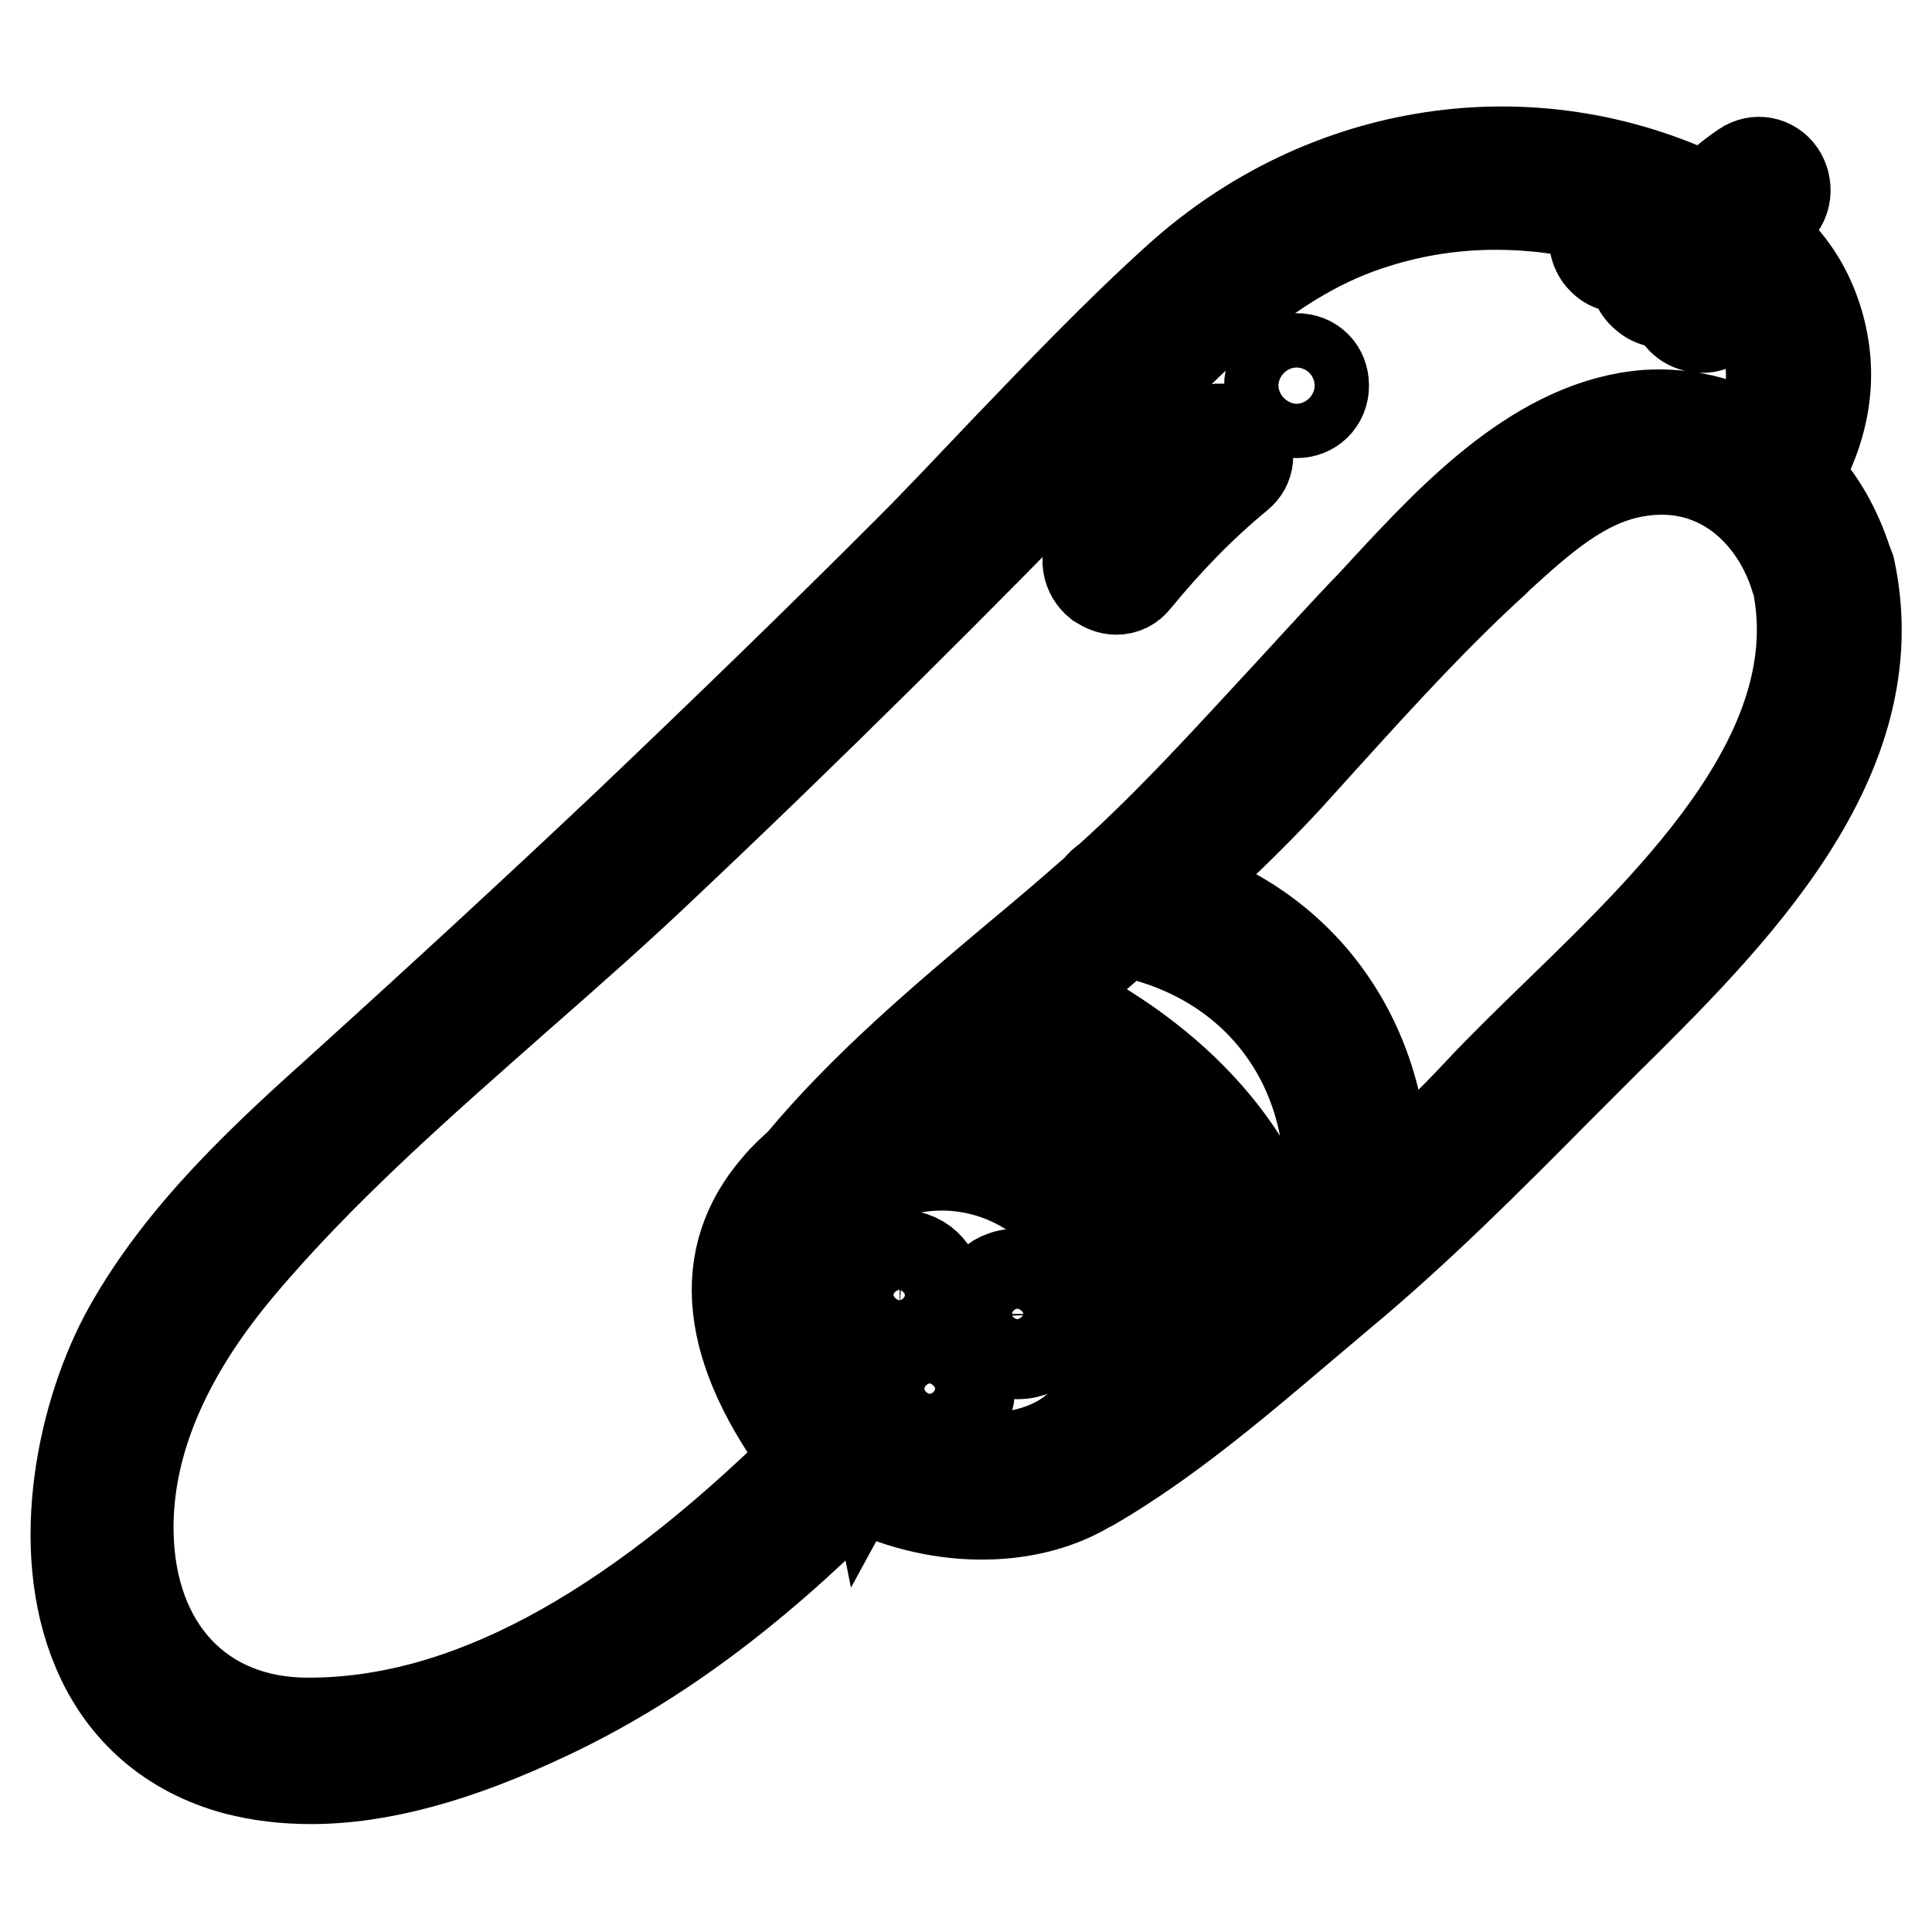
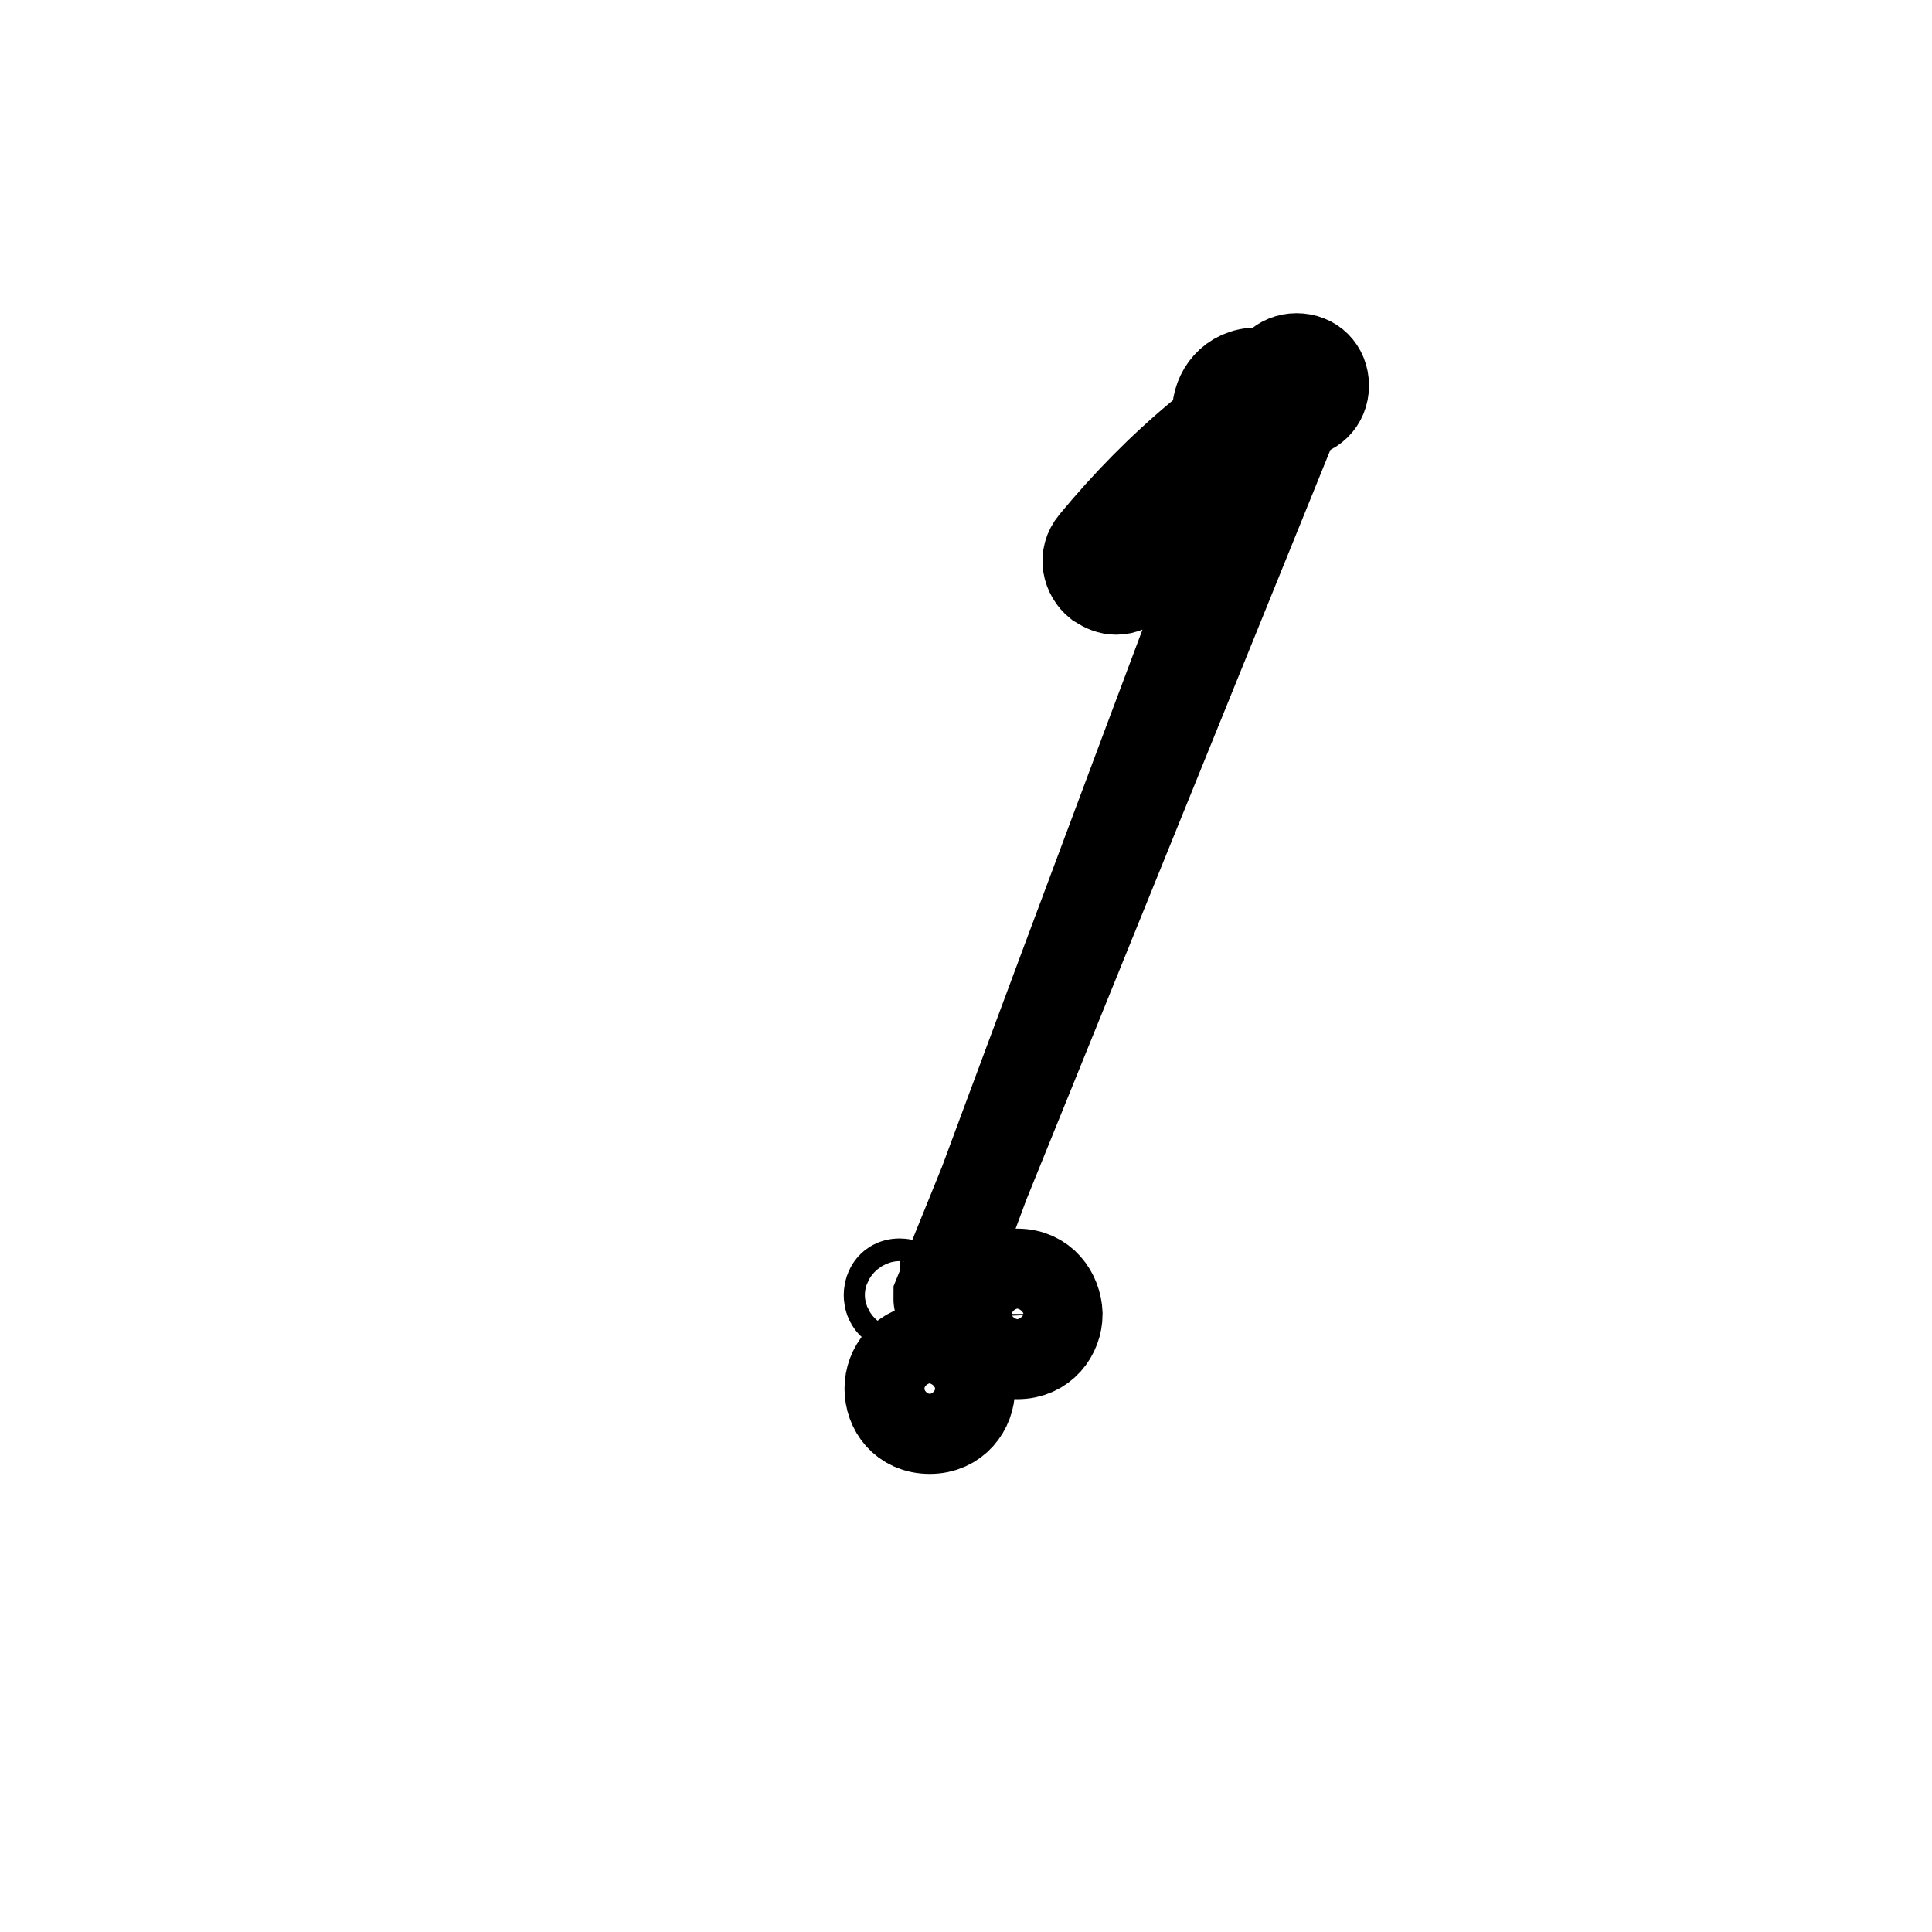
<svg xmlns="http://www.w3.org/2000/svg" version="1.1" x="0px" y="0px" viewBox="0 0 256 256" enable-background="new 0 0 256 256" xml:space="preserve">
  <g>
-     <path stroke-width="12" fill-opacity="0" stroke="#000000" d="M245.1,75.3c-0.1-0.3-0.2-0.5-0.3-0.7v0c-1.4-4.4-3.6-8.4-6.7-11.6c3.9-6.8,4.8-13.6,2.8-20.3 c-1.5-5-4.2-8.8-8.6-12.3c0.9-0.9,1.8-1.5,2.7-2.2c1.9-1.3,1.9-3.7,0.9-5.2c-1.1-1.6-3.2-2-4.8-0.9c-1.8,1.2-3.4,2.6-5.1,4.2 c-23-11.1-50.3-7.1-69.9,10.6c-8.1,7.3-15.7,15.3-23.1,23c-4.2,4.4-8.4,8.9-12.7,13.2c-12.1,12.1-24.7,24.3-37.2,36.2 c-11,10.4-23,21.5-37.8,34.9c-9.9,8.9-21.1,19.1-28.3,32c-6,10.8-9.9,28.7-4.1,42.4c3.4,8.1,9.8,13.6,18.4,15.9 c3.1,0.8,6.4,1.2,9.9,1.2c9.1,0,19.4-2.8,31.4-8.5c13.8-6.5,26.7-16,40.5-29.8c0.8-0.3,1.5-1,2-1.8c0.2,1.1,1,2.2,2.3,2.7 c9.3,3.5,19.5,3.1,26.7-1.2l0.6-0.3c9.6-5.6,18.5-13.1,27.1-20.4c2-1.7,3.9-3.3,5.8-4.9c10.1-8.4,19.5-17.8,29-27.4 c1.8-1.8,3.7-3.7,5.7-5.7C229.4,121.5,250.6,100.6,245.1,75.3L245.1,75.3z M18.5,221.1c2.2,3.2,5.1,5.8,8.5,7.7 C23.5,227,20.6,224.4,18.5,221.1z M40.9,228.3h-0.1c-14.2,0-23.5-9.9-23.8-25.2c-0.2-11.5,4.7-23.3,14.6-35.1 c10.9-13,24.2-24.6,37-35.9c6.5-5.7,13.2-11.6,19.5-17.6c19.6-18.5,39-37.8,57.7-57.1l3-3.1c9.7-10.1,19.8-20.6,33.6-24.8 c5.1-1.6,10.4-2.4,15.8-2.4c4.8,0,9.7,0.6,14.4,1.9c-0.6,0.4-1,1-1.2,1.7c-0.4,1.2,0,2.7,0.9,3.6c0.9,1,2.2,1.3,3.5,1.1 c0.4-0.1,0.8-0.2,1.2-0.3c-0.3,0.7-0.4,1.5-0.2,2.3c0.2,0.8,0.8,1.5,1.5,2c1.1,0.8,2.5,0.9,3.6,0.4c-0.1,1.5,0.9,2.9,2.4,3.4 c2,0.7,4.1-0.4,4.7-2.3c0.3-1.1,0.6-2.1,0.8-3.2c2,2,3.2,4.1,4.1,6.9c1.4,4.7,1,9-1.5,13.7c-4.3-2.5-9.2-3.6-14.2-3.3 c-14.1,1.1-25.4,13.2-34.5,23c-1,1.1-2,2.2-3,3.2c-3.3,3.5-6.6,7.1-9.9,10.7c-7.7,8.3-15.5,17-24.1,24.7c-0.5,0.3-0.9,0.7-1.2,1.1 l-0.3,0.3c-3.4,3-6.8,5.9-10.3,8.8c-10,8.4-20.4,17.2-28.8,27.3c-1.2,1.1-2.2,2-3.1,3.1c-8.2,9.4-7,21.5,3.9,36 C83,216.8,61.4,228.3,40.9,228.3z M198.1,69.2c-0.7,0.6-1.4,1.3-2.1,1.9l0,0C196.7,70.5,197.3,69.8,198.1,69.2z M112.7,153.7 c-0.8,0.5-1.6,1-2.3,1.5c0.3-0.3,0.6-0.7,0.9-1L112.7,153.7z M140,191.1c-6.1,3.2-14.6,2.4-20.3,0.3c-0.4-0.2-0.9-0.2-1.3-0.2 c-1.2,0-2.4,0.7-3,1.8c-0.1-0.5-0.4-1-0.7-1.5c-10.7-13-12.3-22.4-5.5-30.2c0.3-0.4,0.7-0.7,1-1c0.4-0.2,0.7-0.5,1-0.9 c7.4-6.4,18.6-6.7,26.7-0.6c6.8,5.1,10.8,16.1,8.8,23.9C145.7,186.5,143.4,189.3,140,191.1L140,191.1z M147.1,190.8 c-0.4,0.3-0.9,0.6-1.3,0.8c0.7-0.6,1.2-1.3,1.8-2L147.1,190.8z M163.3,173.9c-3,2.5-5.9,5-9,7.4c1.2-10.6-4.3-23.5-13.3-29.3 c-5.8-3.7-12.2-5.4-18.5-4.8c3-3,6.4-6.1,10.4-9.7c9.6,4.2,29.3,15.3,30.9,35.9L163.3,173.9L163.3,173.9z M175.6,163.5 c0,0.1,0,0.1,0,0.2c-1.7,1.4-3.3,2.8-5,4.1c-0.1,0-0.1,0.1-0.2,0.1c-3-14.6-14.3-27.4-31.5-35.7l10.1-8.8 C167.9,127.2,178.9,143.5,175.6,163.5L175.6,163.5z M206.3,134.4c-3.7,3.6-7.2,7-10.2,10.2c-3.7,4-7.9,8-12.7,12.3 c0.1-18.8-10.6-33.9-27.8-39.2c4.6-4.1,9.9-9.1,14.9-14.5c1.9-2.1,3.8-4.2,5.7-6.3c6.9-7.6,14.1-15.5,21.8-22.5l0.6-0.6 c5.5-5,11.1-10.1,18.2-11.3c11-1.9,18.5,5.6,21.1,14c0.1,0.2,0.1,0.3,0.2,0.4C242.8,98.9,222.6,118.6,206.3,134.4L206.3,134.4z" />
-     <path stroke-width="12" fill-opacity="0" stroke="#000000" d="M147.9,78.1c1,0,1.9-0.4,2.6-1.3c4.1-5,8.6-9.7,13.6-13.8c1.5-1.2,1.7-3.3,0.4-4.8c-1.2-1.4-3.5-2-5.3-0.5 c-5.2,4.3-9.9,9.1-14.2,14.3c-1.5,1.8-0.9,4.1,0.6,5.3C146.4,77.8,147.1,78.1,147.9,78.1z M171.8,54.7c2,0,3.6-1.5,3.6-3.6 c0-2.1-1.5-3.6-3.6-3.6c-2,0-3.6,1.5-3.6,3.6C168.2,53.1,169.8,54.7,171.8,54.7z M124.4,171.6c0-2.6-1.8-5.3-5.2-5.3 s-5.3,2.7-5.3,5.3c0,2.6,1.8,5.3,5.3,5.3C122.6,176.9,124.4,174.1,124.4,171.6z M117.8,171.6c0-0.3,0.1-1.5,1.4-1.5 c1.2,0,1.4,1,1.4,1.5c0,0.3-0.1,1.5-1.4,1.5C117.9,173,117.8,172,117.8,171.6z M134.8,168.8c-3.4,0-5.2,2.7-5.2,5.3 c0,2.6,1.8,5.3,5.2,5.3c3.4,0,5.3-2.7,5.3-5.3C140,171.5,138.2,168.8,134.8,168.8z M134.8,175.6c-1.2,0-1.4-1-1.4-1.5 c0-0.3,0.1-1.5,1.4-1.5c1.2,0,1.4,1,1.4,1.5C136.2,174.5,136.1,175.6,134.8,175.6z M123.2,178.7c-3.4,0-5.3,2.7-5.3,5.3 c0,2.6,1.8,5.3,5.3,5.3c3.4,0,5.3-2.7,5.3-5.3C128.5,181.4,126.6,178.7,123.2,178.7z M124.2,185.1c-0.2,0.3-0.6,0.4-1,0.4 c-1.2,0-1.4-1-1.4-1.4c0-0.3,0.1-1.5,1.4-1.5c1.2,0,1.4,1,1.4,1.5C124.6,184.5,124.5,184.9,124.2,185.1z" />
+     <path stroke-width="12" fill-opacity="0" stroke="#000000" d="M147.9,78.1c1,0,1.9-0.4,2.6-1.3c4.1-5,8.6-9.7,13.6-13.8c1.5-1.2,1.7-3.3,0.4-4.8c-1.2-1.4-3.5-2-5.3-0.5 c-5.2,4.3-9.9,9.1-14.2,14.3c-1.5,1.8-0.9,4.1,0.6,5.3C146.4,77.8,147.1,78.1,147.9,78.1z M171.8,54.7c2,0,3.6-1.5,3.6-3.6 c0-2.1-1.5-3.6-3.6-3.6c-2,0-3.6,1.5-3.6,3.6C168.2,53.1,169.8,54.7,171.8,54.7z c0-2.6-1.8-5.3-5.2-5.3 s-5.3,2.7-5.3,5.3c0,2.6,1.8,5.3,5.3,5.3C122.6,176.9,124.4,174.1,124.4,171.6z M117.8,171.6c0-0.3,0.1-1.5,1.4-1.5 c1.2,0,1.4,1,1.4,1.5c0,0.3-0.1,1.5-1.4,1.5C117.9,173,117.8,172,117.8,171.6z M134.8,168.8c-3.4,0-5.2,2.7-5.2,5.3 c0,2.6,1.8,5.3,5.2,5.3c3.4,0,5.3-2.7,5.3-5.3C140,171.5,138.2,168.8,134.8,168.8z M134.8,175.6c-1.2,0-1.4-1-1.4-1.5 c0-0.3,0.1-1.5,1.4-1.5c1.2,0,1.4,1,1.4,1.5C136.2,174.5,136.1,175.6,134.8,175.6z M123.2,178.7c-3.4,0-5.3,2.7-5.3,5.3 c0,2.6,1.8,5.3,5.3,5.3c3.4,0,5.3-2.7,5.3-5.3C128.5,181.4,126.6,178.7,123.2,178.7z M124.2,185.1c-0.2,0.3-0.6,0.4-1,0.4 c-1.2,0-1.4-1-1.4-1.4c0-0.3,0.1-1.5,1.4-1.5c1.2,0,1.4,1,1.4,1.5C124.6,184.5,124.5,184.9,124.2,185.1z" />
  </g>
</svg>